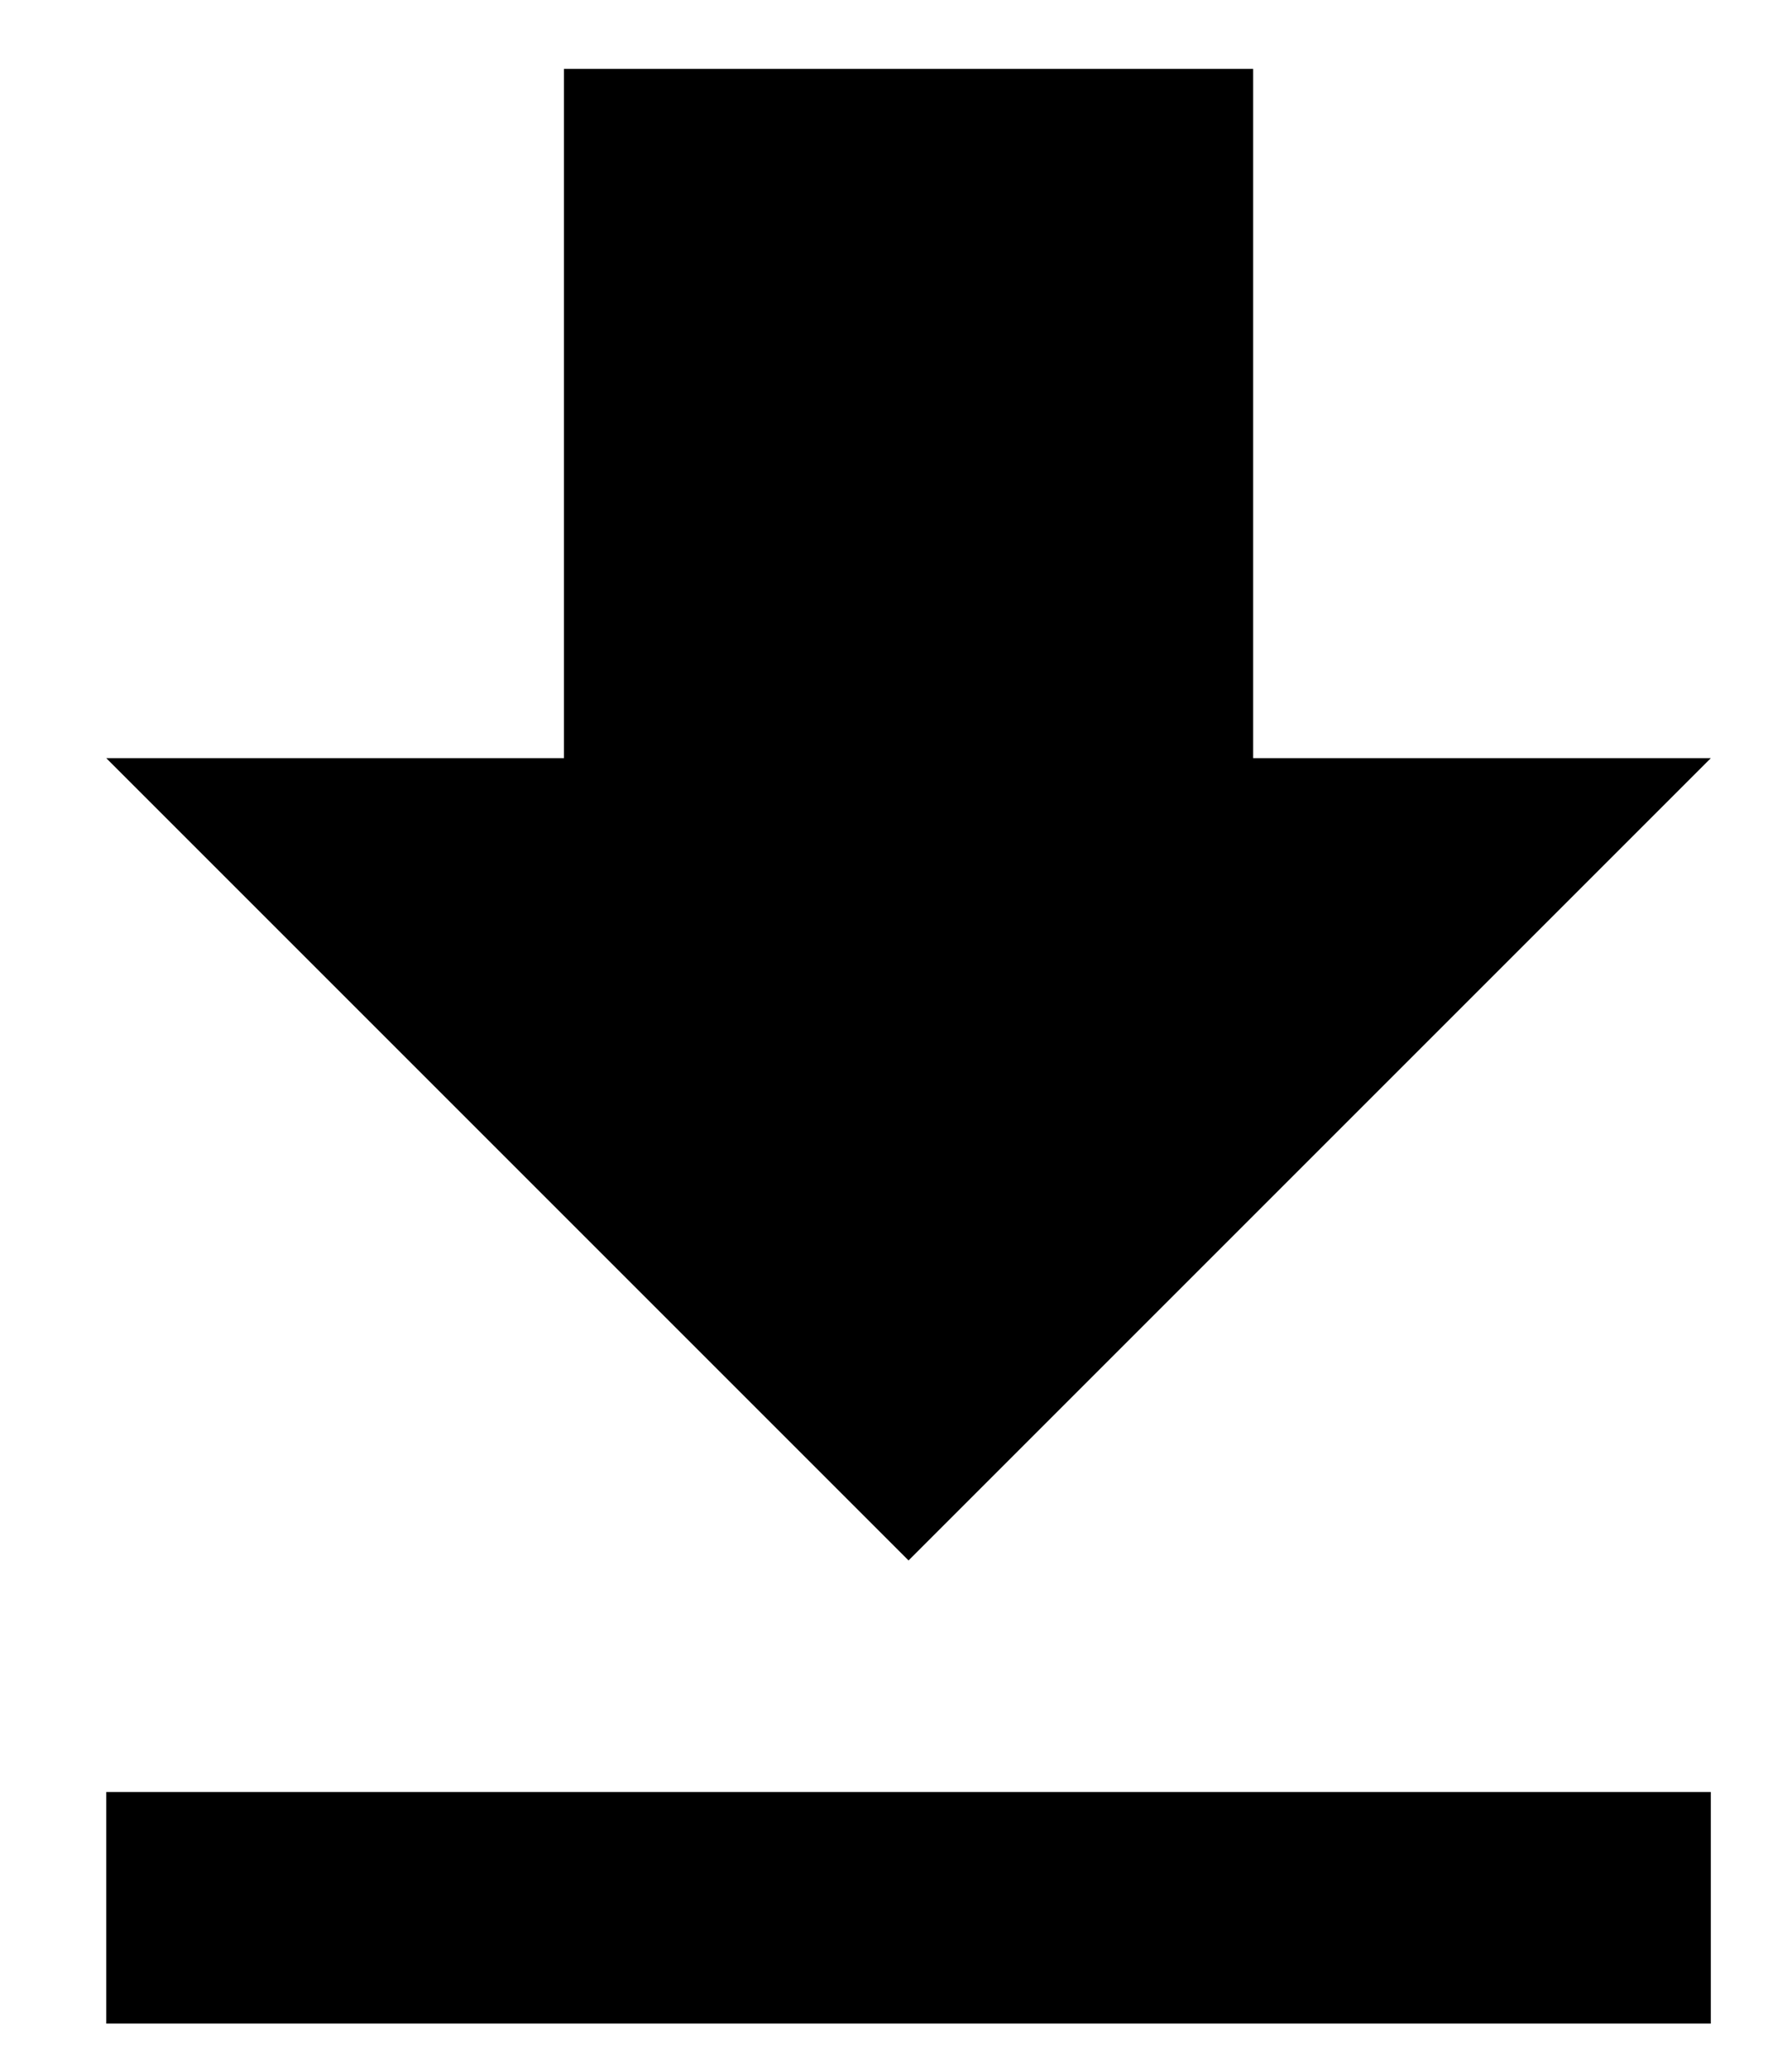
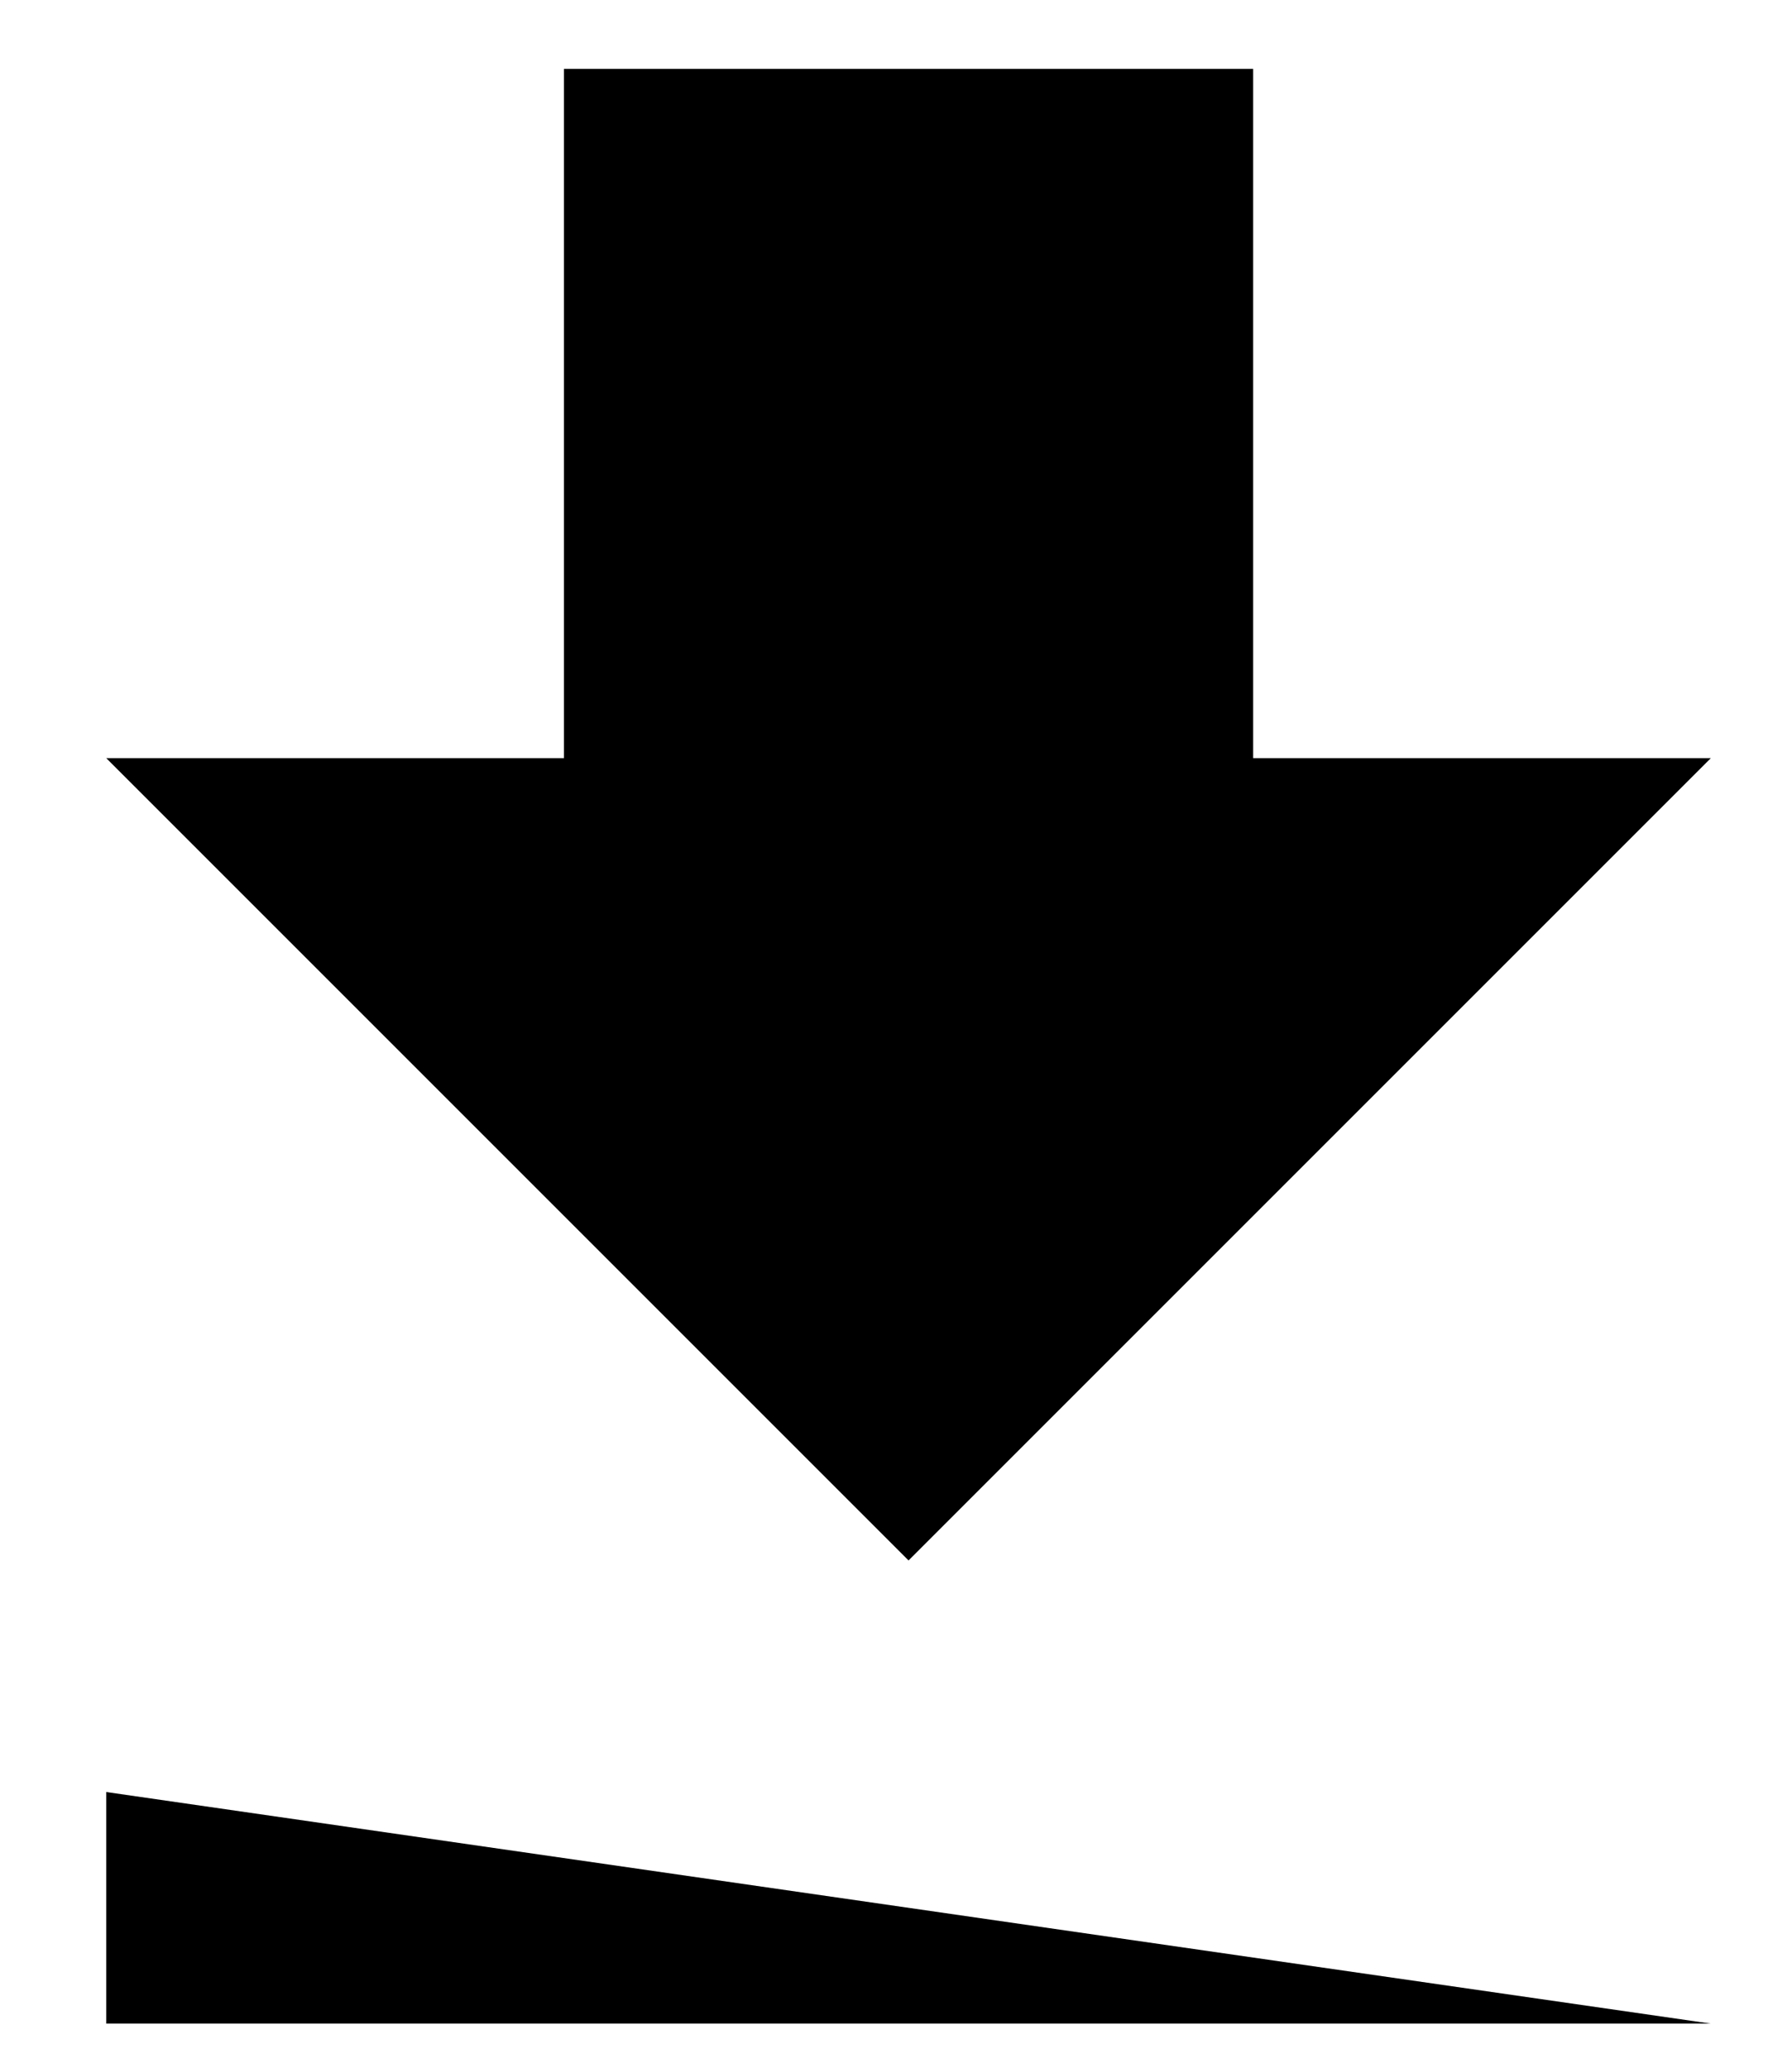
<svg xmlns="http://www.w3.org/2000/svg" width="13px" height="15px" viewBox="0 0 13 15" version="1.1">
  <title>499246A4-8037-479E-A071-BA96CF92E9EC</title>
  <g id="home-page-desktop-r7" stroke="none" stroke-width="1" fill="none" fill-rule="evenodd">
    <g id="Pnmc-homepage-2022-desktop-v1-r7-refi-estimate" transform="translate(-1032, -4891)" fill="#000000" fill-rule="nonzero">
      <g id="Group-36" transform="translate(627, 4707)">
        <g id="button/download/small/yellow/default" transform="translate(207.591, 171)">
          <g id="file-download-material" transform="translate(198.18, 13.5)">
-             <path d="M0,12.5 L11.64,12.5 L11.64,14.18 L0,14.18 L0,12.5 Z M11.64,5 L5.82,10.82 L0,5 L3.32,5 L3.32,0 L8.32,0 L8.32,5 L11.64,5 Z" id="Shape" />
+             <path d="M0,12.5 L11.64,14.18 L0,14.18 L0,12.5 Z M11.64,5 L5.82,10.82 L0,5 L3.32,5 L3.32,0 L8.32,0 L8.32,5 L11.64,5 Z" id="Shape" />
          </g>
        </g>
      </g>
    </g>
  </g>
</svg>